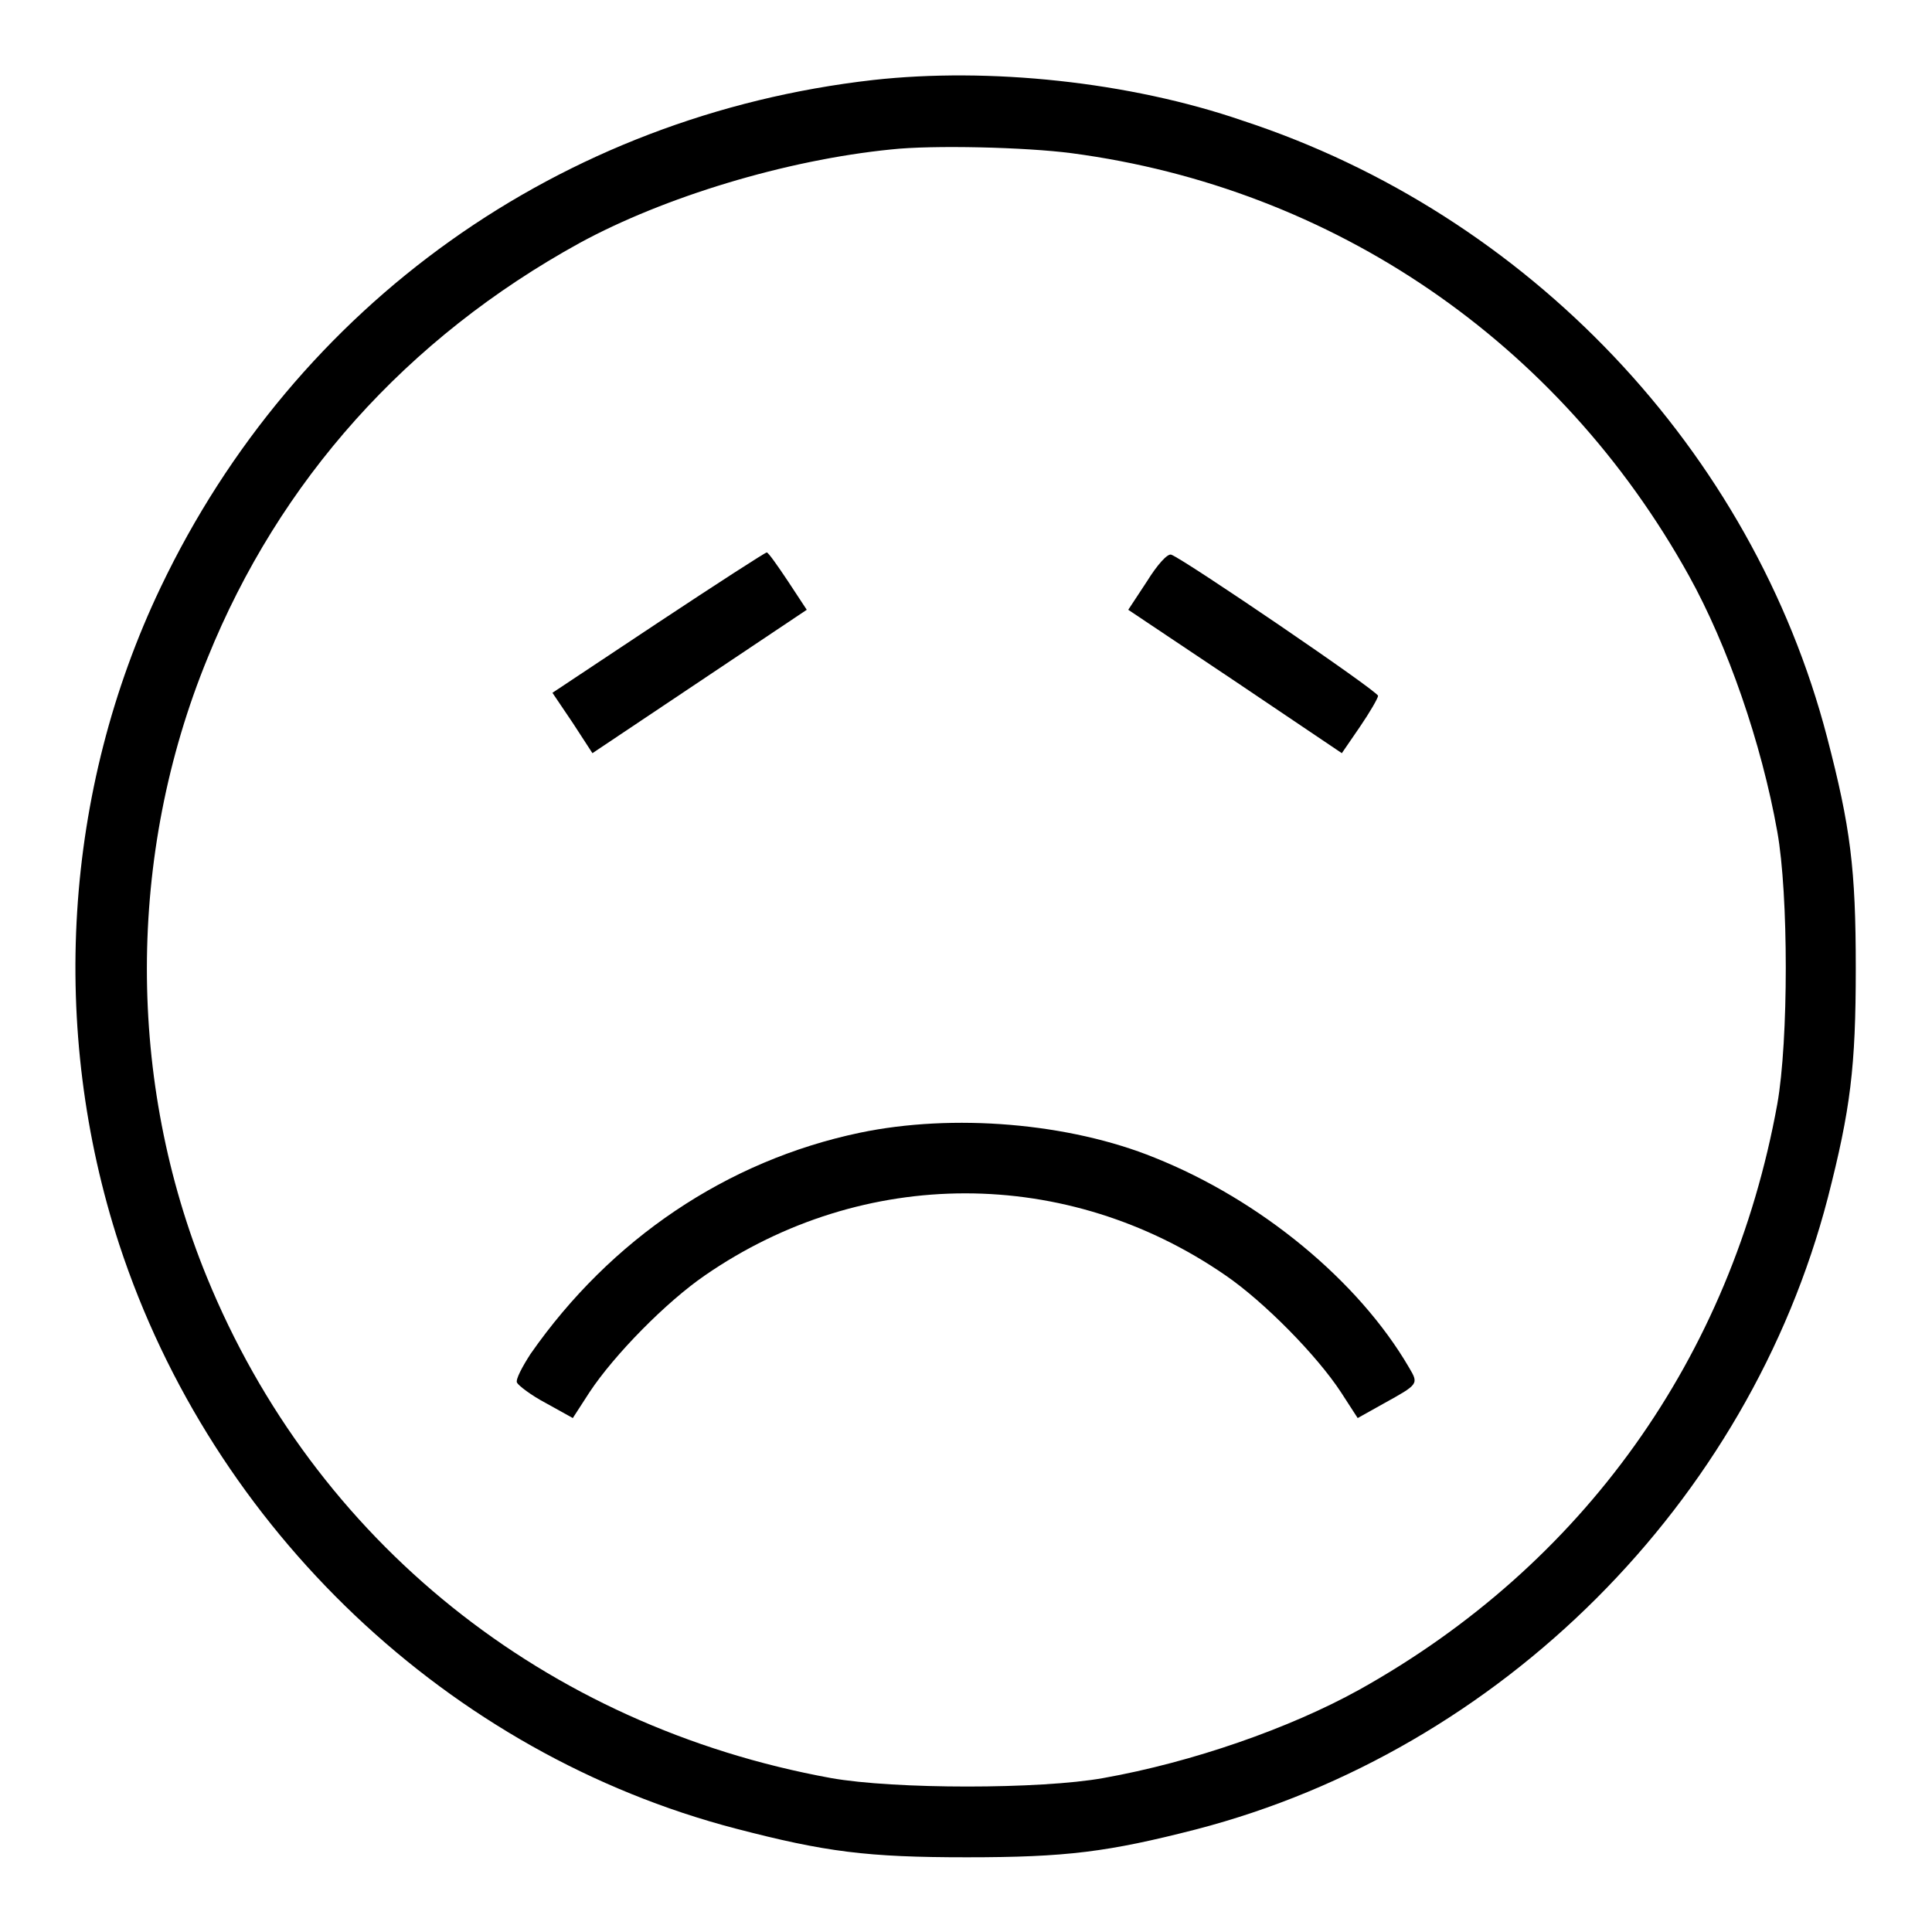
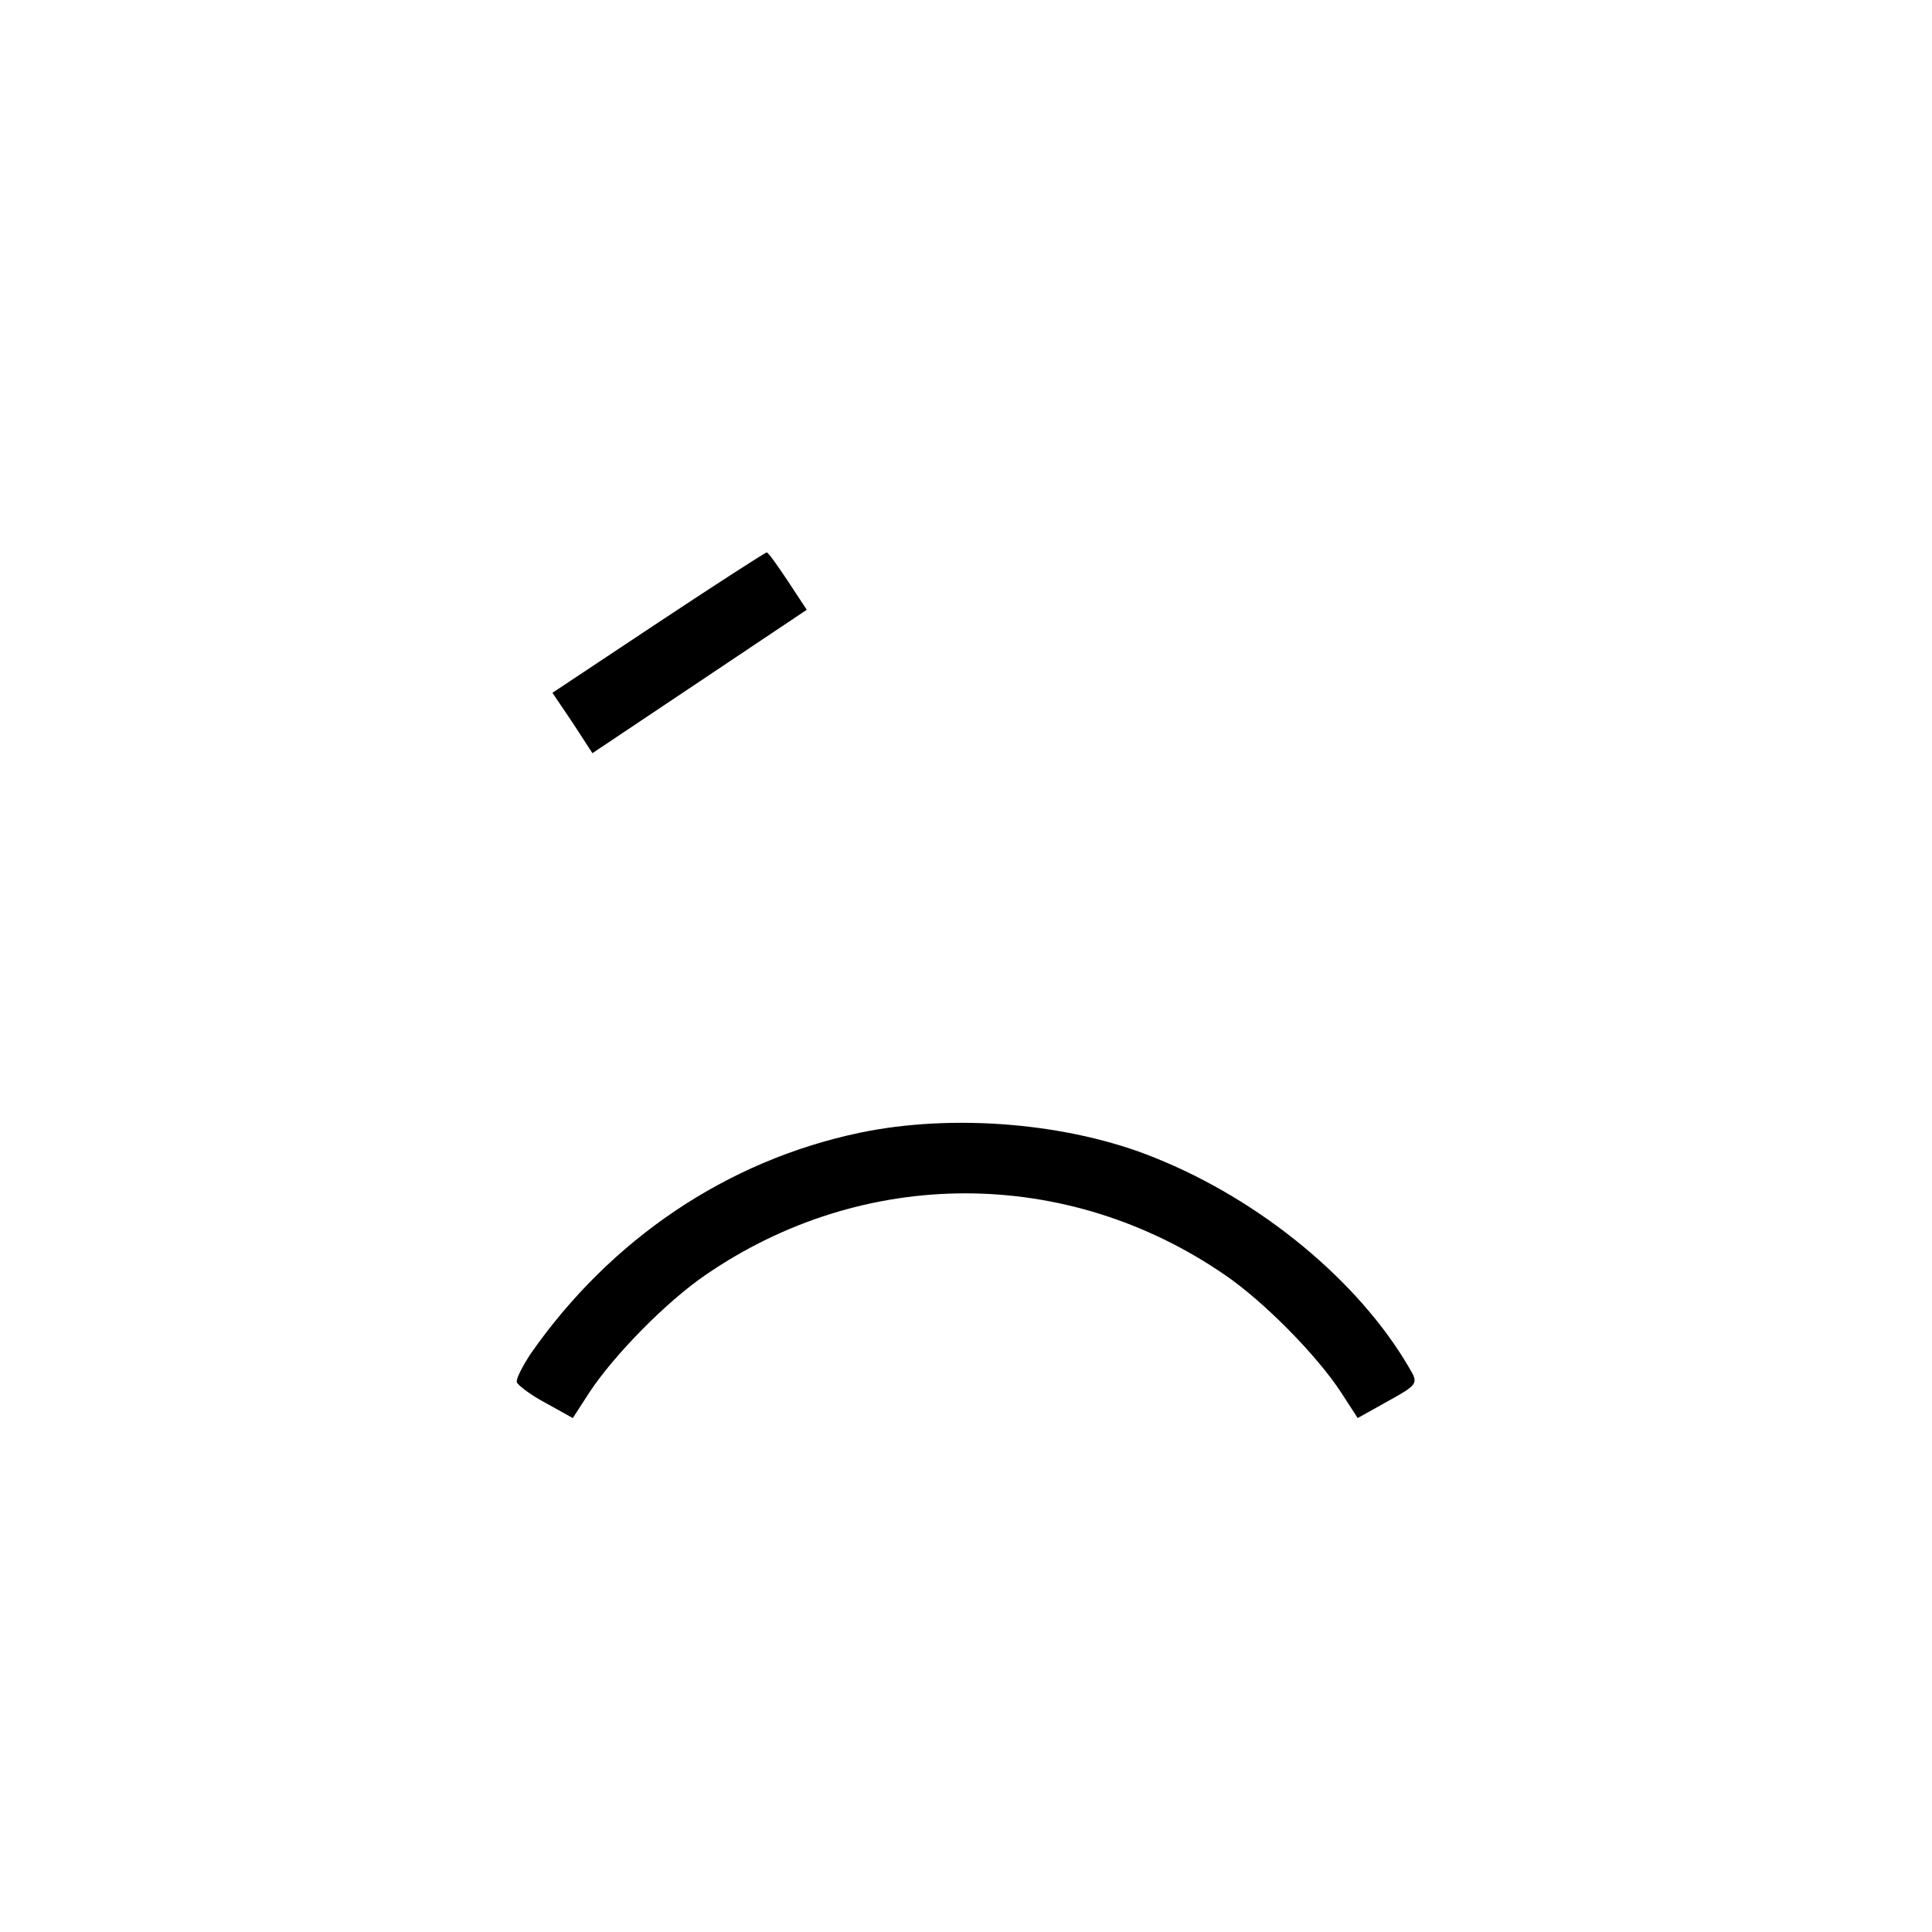
<svg xmlns="http://www.w3.org/2000/svg" version="1.1" x="0px" y="0px" viewBox="0 0 256 256" enable-background="new 0 0 256 256" xml:space="preserve">
  <g>
    <g>
      <g>
-         <path fill="#000000" d="M115.7,10.6c-41.4,4.7-76.5,29.7-94.4,67.2c-12.9,27-14.8,58.6-5.5,87.1c12.4,37.8,43.7,67.5,81.7,77.4c11.9,3.1,17.4,3.8,30.6,3.8c13.2,0,18.7-0.7,30.4-3.7c40.4-10.5,73.2-43.3,83.7-83.7c3-11.7,3.7-17.3,3.7-30.4c0-13.2-0.7-18.7-3.8-30.6c-9.9-38-39.6-69.3-77.4-81.7C149.6,10.8,131,8.9,115.7,10.6z M142,20.3c34.7,4.6,64.6,25,81.8,56c5.1,9.2,9.6,22.1,11.7,33.9c1.5,8.3,1.5,27.7,0,36.1c-6.1,33.6-25.8,61.1-55.4,77.6c-9.2,5.1-22.1,9.6-33.9,11.7c-8.3,1.5-27.7,1.5-36.1,0c-37.9-6.9-68.4-31.4-82.7-66.4c-10.6-25.9-10.6-55.9,0.1-82C37,63.7,53.9,44.8,76.8,32.2c11.2-6.1,27.3-11,41.3-12.4C123.6,19.2,135.9,19.5,142,20.3z" />
        <path fill="#000000" d="M87.2,82.5l-14,9.3l2.7,4l2.6,4l14.2-9.5l14.2-9.5l-2.5-3.8c-1.4-2.1-2.6-3.8-2.8-3.8S94.9,77.4,87.2,82.5z" />
-         <path fill="#000000" d="M152,77l-2.5,3.8l14.2,9.5l14.1,9.5l2.4-3.5c1.3-1.9,2.4-3.8,2.4-4.1c0-0.6-25.7-18.1-27.4-18.7C154.7,73.3,153.3,74.9,152,77z" />
        <path fill="#000000" d="M113.9,150.1c-17.6,3.7-33,14.1-43.6,29.3c-1.1,1.7-2,3.4-1.8,3.8c0.2,0.4,1.9,1.7,3.8,2.7l3.6,2l2.2-3.4c3.3-5,10.2-12,15.3-15.5c21-14.5,48-14.5,69,0c5.1,3.5,12.1,10.6,15.3,15.5l2.2,3.4l3.4-1.9c4.7-2.6,4.7-2.6,3.4-4.8c-6.7-11.5-19.7-22.2-33.7-27.8C141.7,148.8,126.3,147.5,113.9,150.1z" />
      </g>
    </g>
  </g>
</svg>